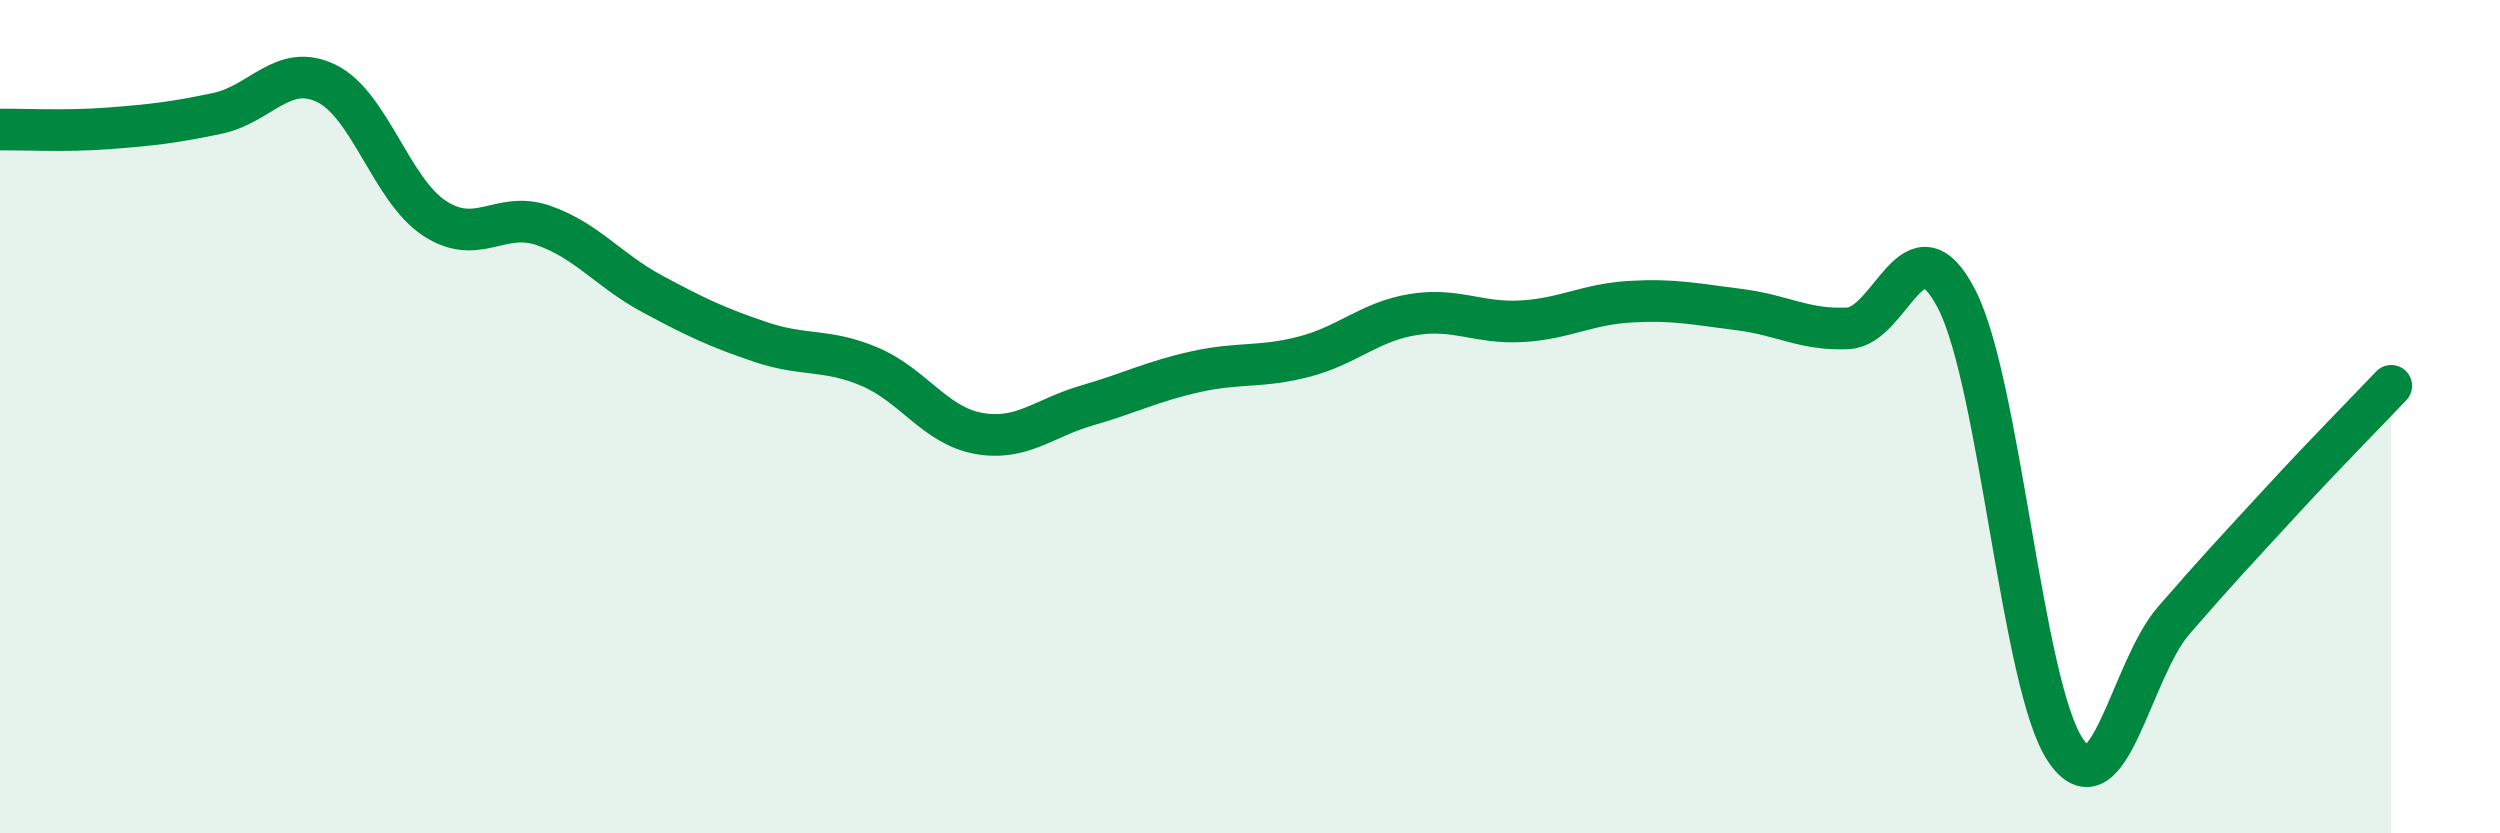
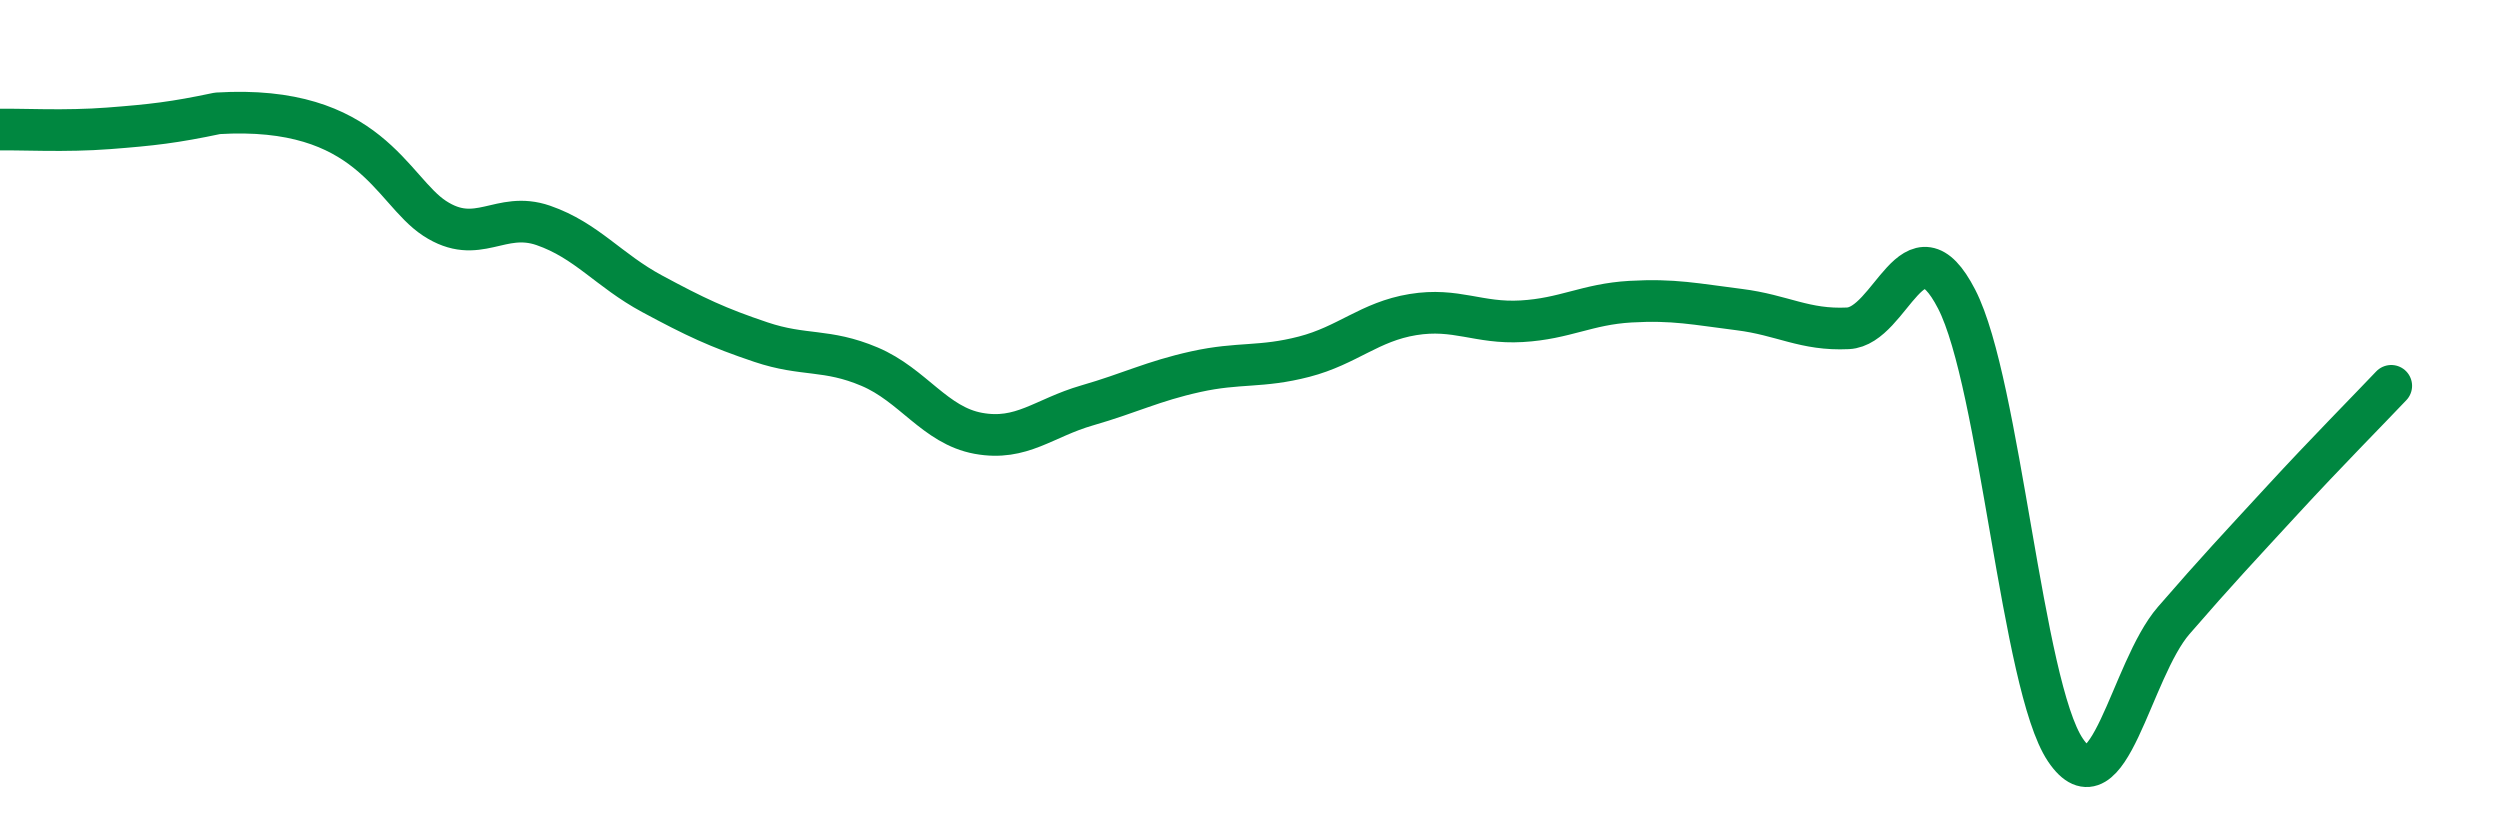
<svg xmlns="http://www.w3.org/2000/svg" width="60" height="20" viewBox="0 0 60 20">
-   <path d="M 0,3.11 C 0.52,3.1 1.57,3.16 2.61,3.08 C 3.65,3 4.18,2.94 5.22,2.72 C 6.26,2.5 6.79,1.5 7.83,2 C 8.87,2.5 9.39,4.56 10.43,5.24 C 11.47,5.92 12,5.05 13.04,5.41 C 14.08,5.77 14.61,6.49 15.65,7.05 C 16.69,7.61 17.22,7.86 18.26,8.21 C 19.3,8.56 19.83,8.36 20.87,8.8 C 21.91,9.24 22.44,10.21 23.48,10.4 C 24.52,10.59 25.05,10.03 26.09,9.73 C 27.13,9.43 27.66,9.15 28.7,8.92 C 29.74,8.69 30.26,8.83 31.3,8.56 C 32.34,8.29 32.87,7.72 33.91,7.55 C 34.95,7.38 35.48,7.77 36.52,7.71 C 37.56,7.65 38.09,7.3 39.13,7.24 C 40.17,7.18 40.7,7.3 41.74,7.43 C 42.78,7.56 43.31,7.93 44.35,7.88 C 45.39,7.83 45.92,5.16 46.96,7.18 C 48,9.2 48.53,16.46 49.57,18 C 50.61,19.54 51.13,16.09 52.17,14.89 C 53.21,13.69 53.74,13.13 54.78,12 C 55.82,10.87 56.87,9.81 57.39,9.26L57.39 20L0 20Z" fill="#008740" opacity="0.1" stroke-linecap="round" stroke-linejoin="round" />
-   <path d="M 0,3.11 C 0.52,3.1 1.57,3.16 2.61,3.08 C 3.65,3 4.18,2.94 5.22,2.72 C 6.26,2.5 6.79,1.5 7.83,2 C 8.87,2.5 9.39,4.56 10.43,5.24 C 11.47,5.92 12,5.05 13.04,5.41 C 14.08,5.77 14.61,6.49 15.65,7.05 C 16.69,7.61 17.22,7.86 18.26,8.21 C 19.3,8.56 19.83,8.36 20.87,8.8 C 21.91,9.24 22.44,10.21 23.48,10.4 C 24.52,10.59 25.05,10.03 26.09,9.73 C 27.13,9.43 27.66,9.15 28.7,8.92 C 29.74,8.69 30.26,8.83 31.3,8.56 C 32.34,8.29 32.87,7.72 33.91,7.55 C 34.95,7.38 35.48,7.77 36.52,7.71 C 37.56,7.65 38.09,7.3 39.13,7.24 C 40.17,7.18 40.7,7.3 41.74,7.43 C 42.78,7.56 43.31,7.93 44.35,7.88 C 45.39,7.83 45.92,5.16 46.96,7.18 C 48,9.2 48.53,16.46 49.57,18 C 50.61,19.54 51.13,16.09 52.17,14.89 C 53.21,13.69 53.74,13.13 54.78,12 C 55.82,10.87 56.87,9.81 57.39,9.26" stroke="#008740" stroke-width="1" fill="none" stroke-linecap="round" stroke-linejoin="round" />
+   <path d="M 0,3.11 C 0.52,3.1 1.57,3.16 2.61,3.08 C 3.65,3 4.18,2.94 5.22,2.72 C 8.87,2.5 9.39,4.56 10.43,5.24 C 11.47,5.92 12,5.05 13.04,5.41 C 14.08,5.77 14.61,6.49 15.65,7.05 C 16.69,7.61 17.22,7.86 18.26,8.21 C 19.3,8.56 19.83,8.36 20.87,8.8 C 21.91,9.24 22.44,10.21 23.48,10.4 C 24.52,10.59 25.05,10.03 26.09,9.73 C 27.13,9.43 27.66,9.15 28.7,8.92 C 29.74,8.69 30.26,8.83 31.3,8.56 C 32.34,8.29 32.87,7.72 33.91,7.55 C 34.95,7.38 35.48,7.77 36.52,7.71 C 37.56,7.65 38.09,7.3 39.13,7.24 C 40.17,7.18 40.7,7.3 41.74,7.43 C 42.78,7.56 43.31,7.93 44.35,7.88 C 45.39,7.83 45.92,5.16 46.96,7.18 C 48,9.2 48.53,16.46 49.57,18 C 50.61,19.54 51.13,16.09 52.17,14.89 C 53.21,13.69 53.74,13.13 54.78,12 C 55.82,10.87 56.87,9.81 57.39,9.26" stroke="#008740" stroke-width="1" fill="none" stroke-linecap="round" stroke-linejoin="round" />
</svg>